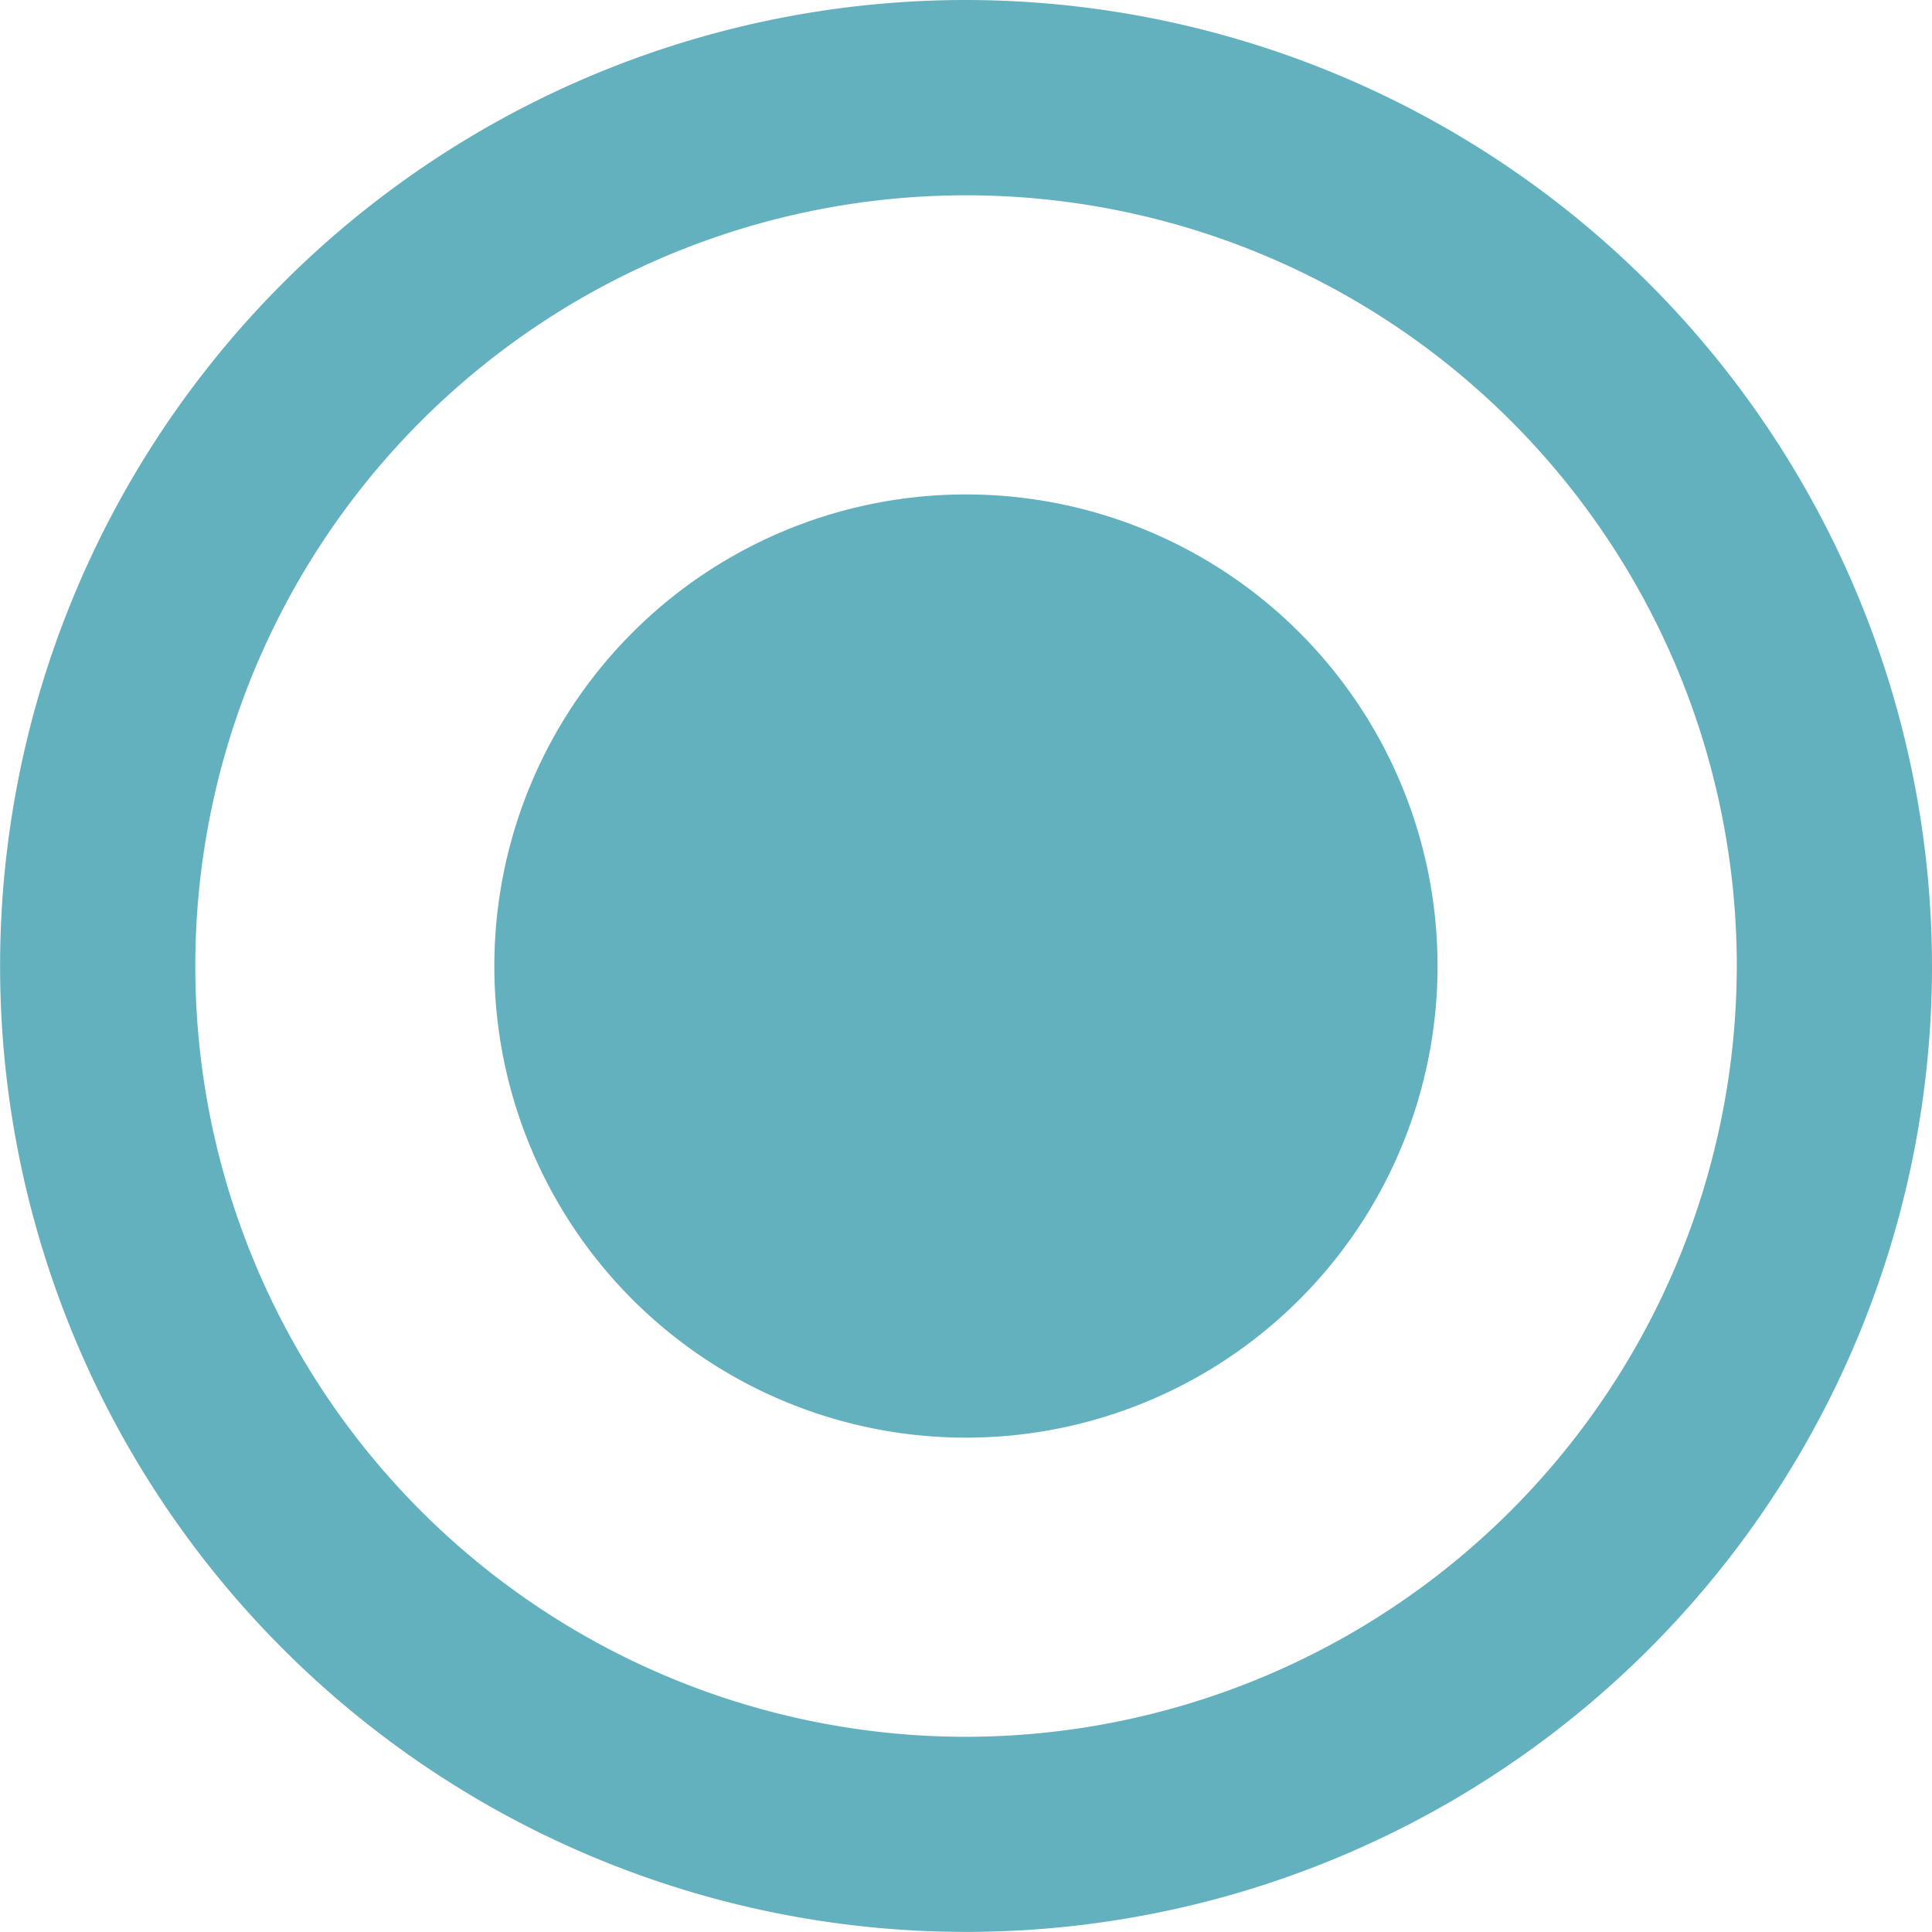
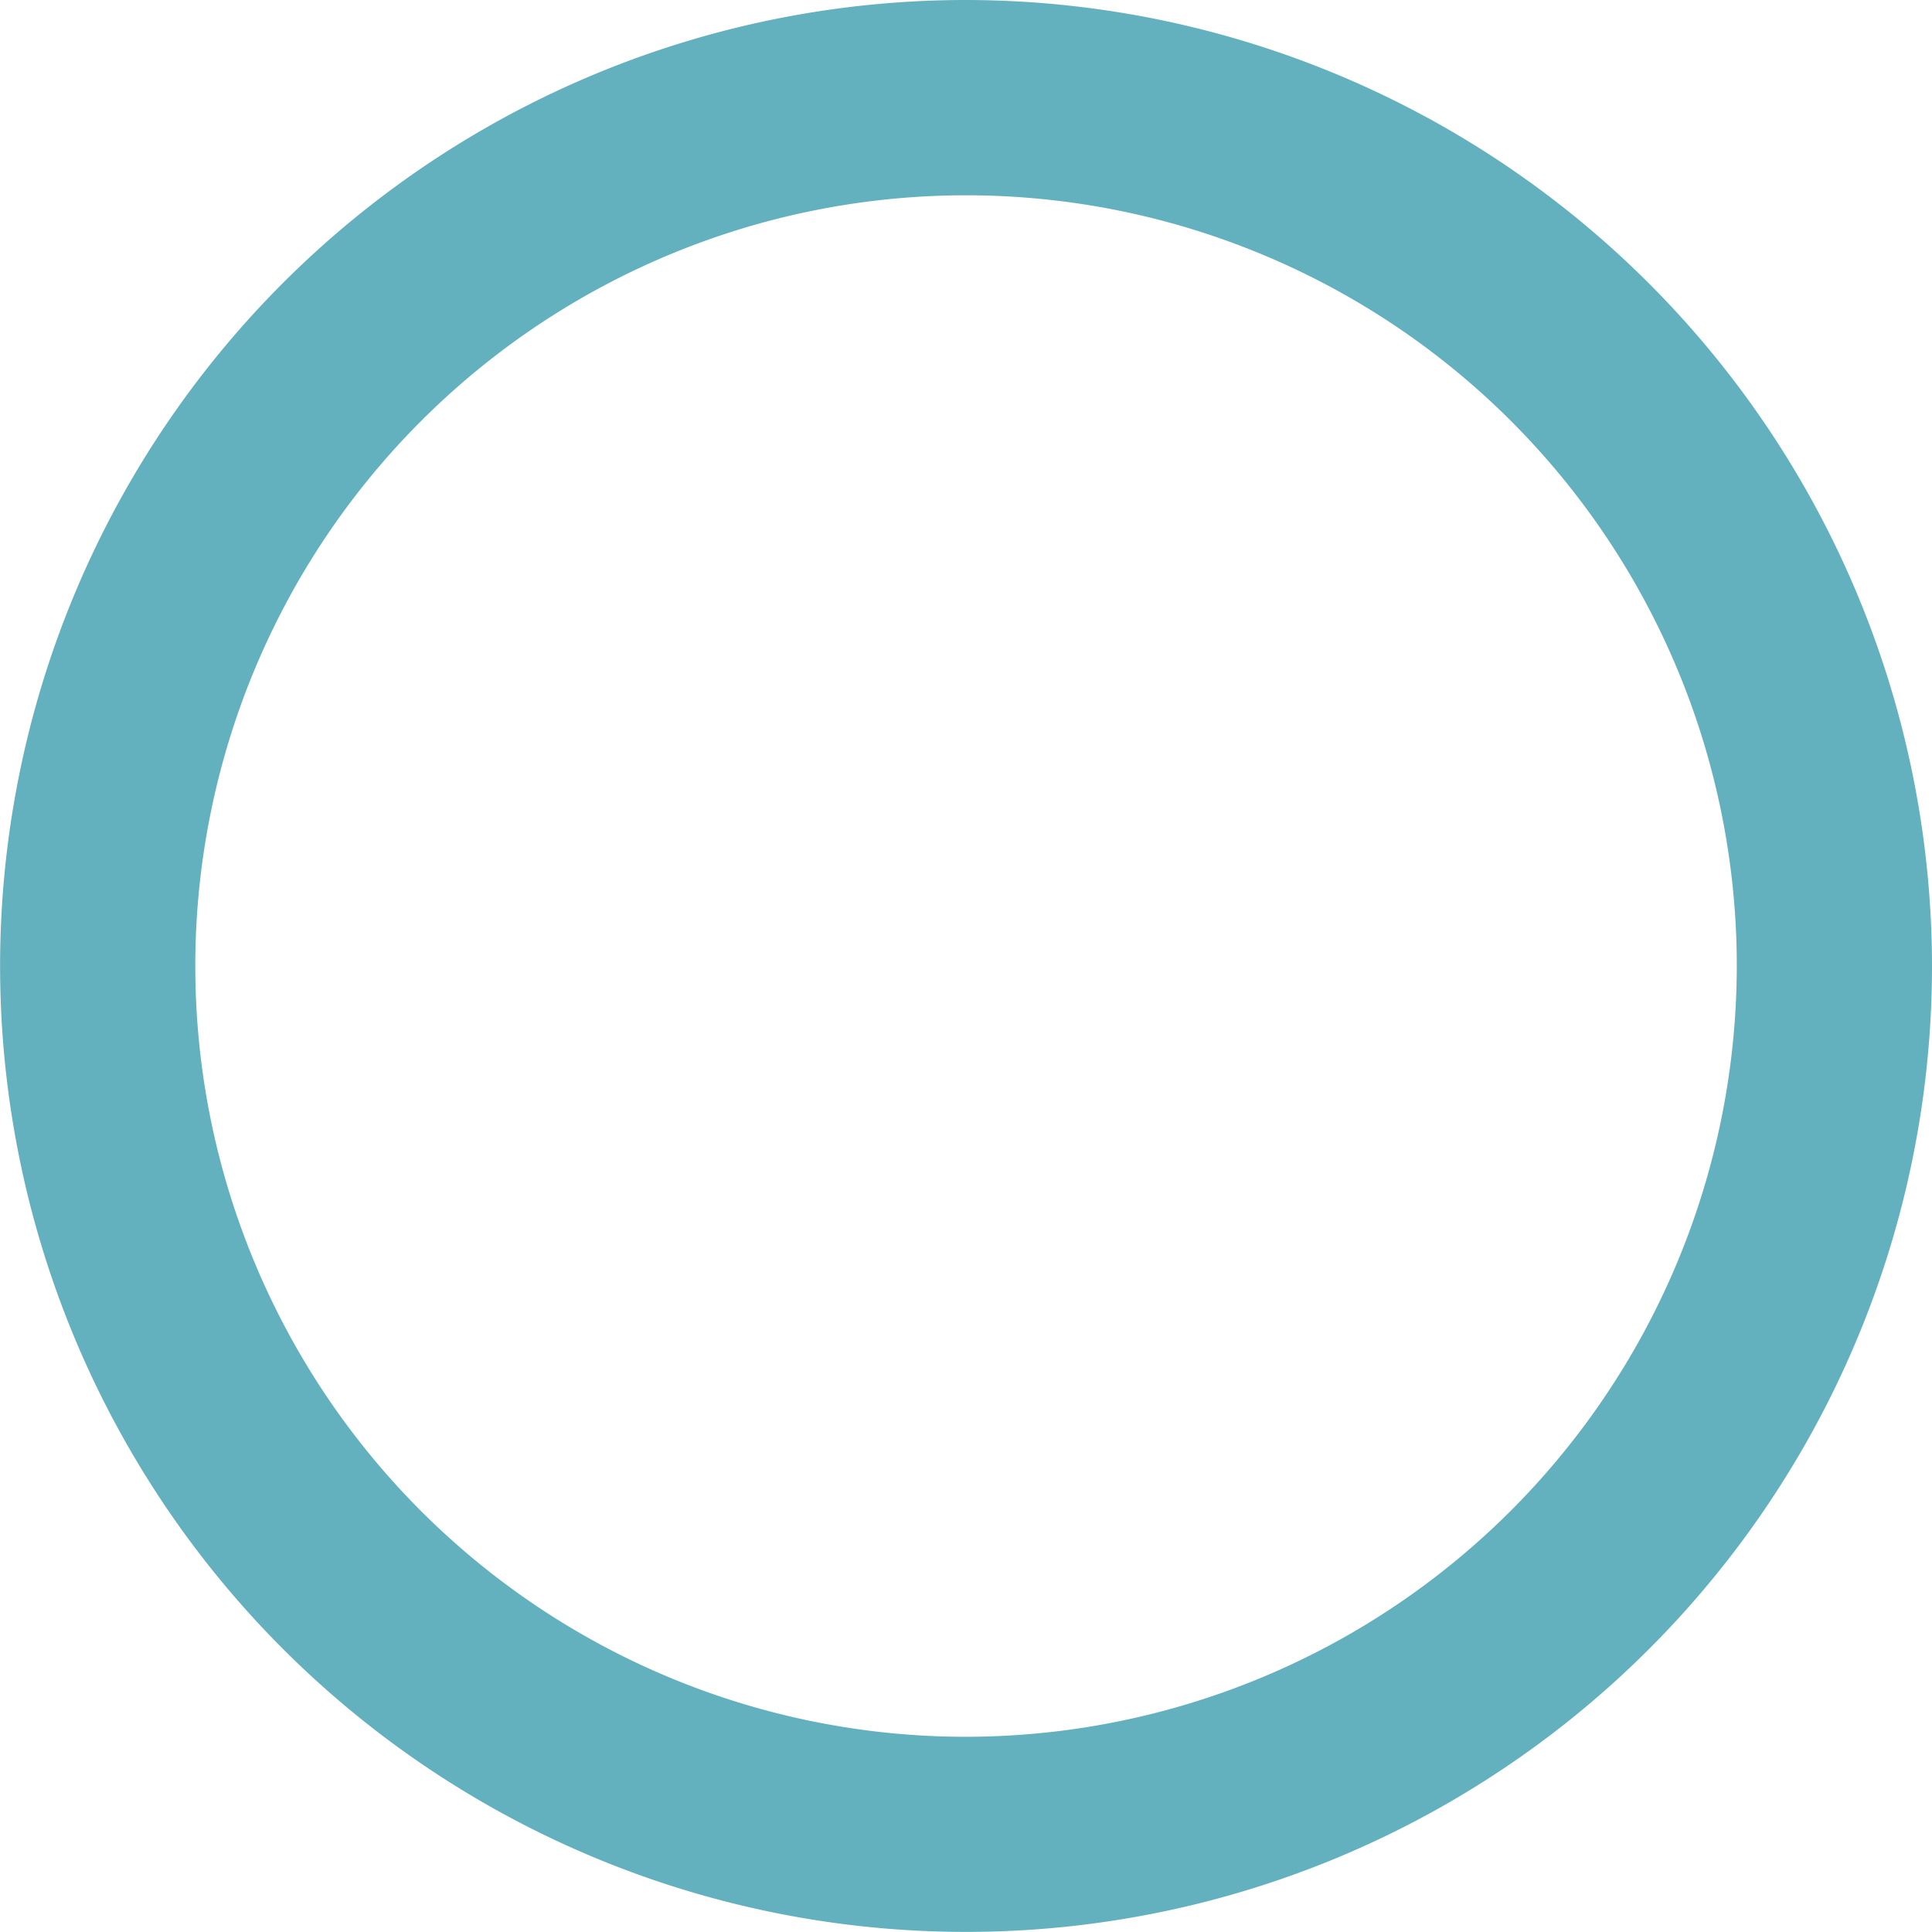
<svg xmlns="http://www.w3.org/2000/svg" viewBox="0 0 19.795 19.795">
  <defs>
    <style>.cls-1{fill:#63b0be}</style>
  </defs>
  <g id="Layer_2" data-name="Layer 2">
    <g id=":CIRCULOS">
      <g id="point">
-         <path class="cls-1" d="M9.897 5.066a4.832 4.832 0 1 0 4.832 4.831 4.831 4.831 0 0 0-4.832-4.831z" />
        <path class="cls-1" d="M9.897 0a9.897 9.897 0 1 0 9.898 9.897A9.908 9.908 0 0 0 9.897 0zm0 17.795a7.897 7.897 0 1 1 7.898-7.898 7.907 7.907 0 0 1-7.898 7.898z" />
      </g>
    </g>
  </g>
</svg>